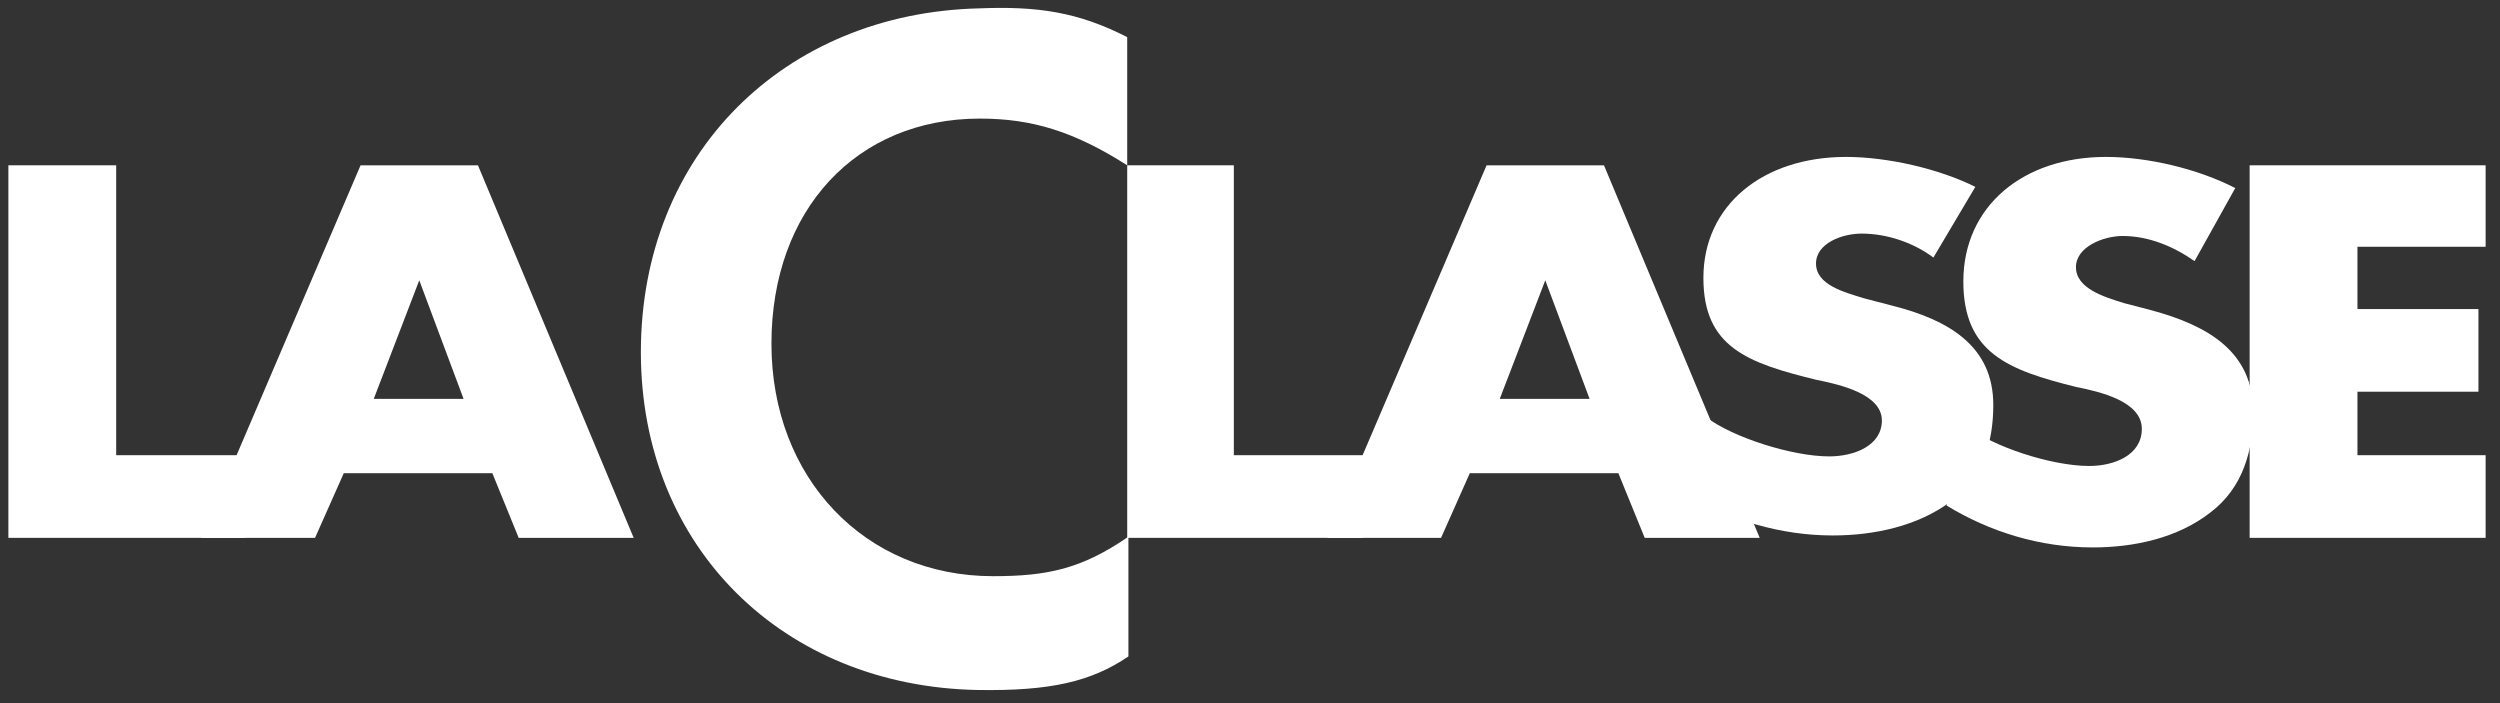
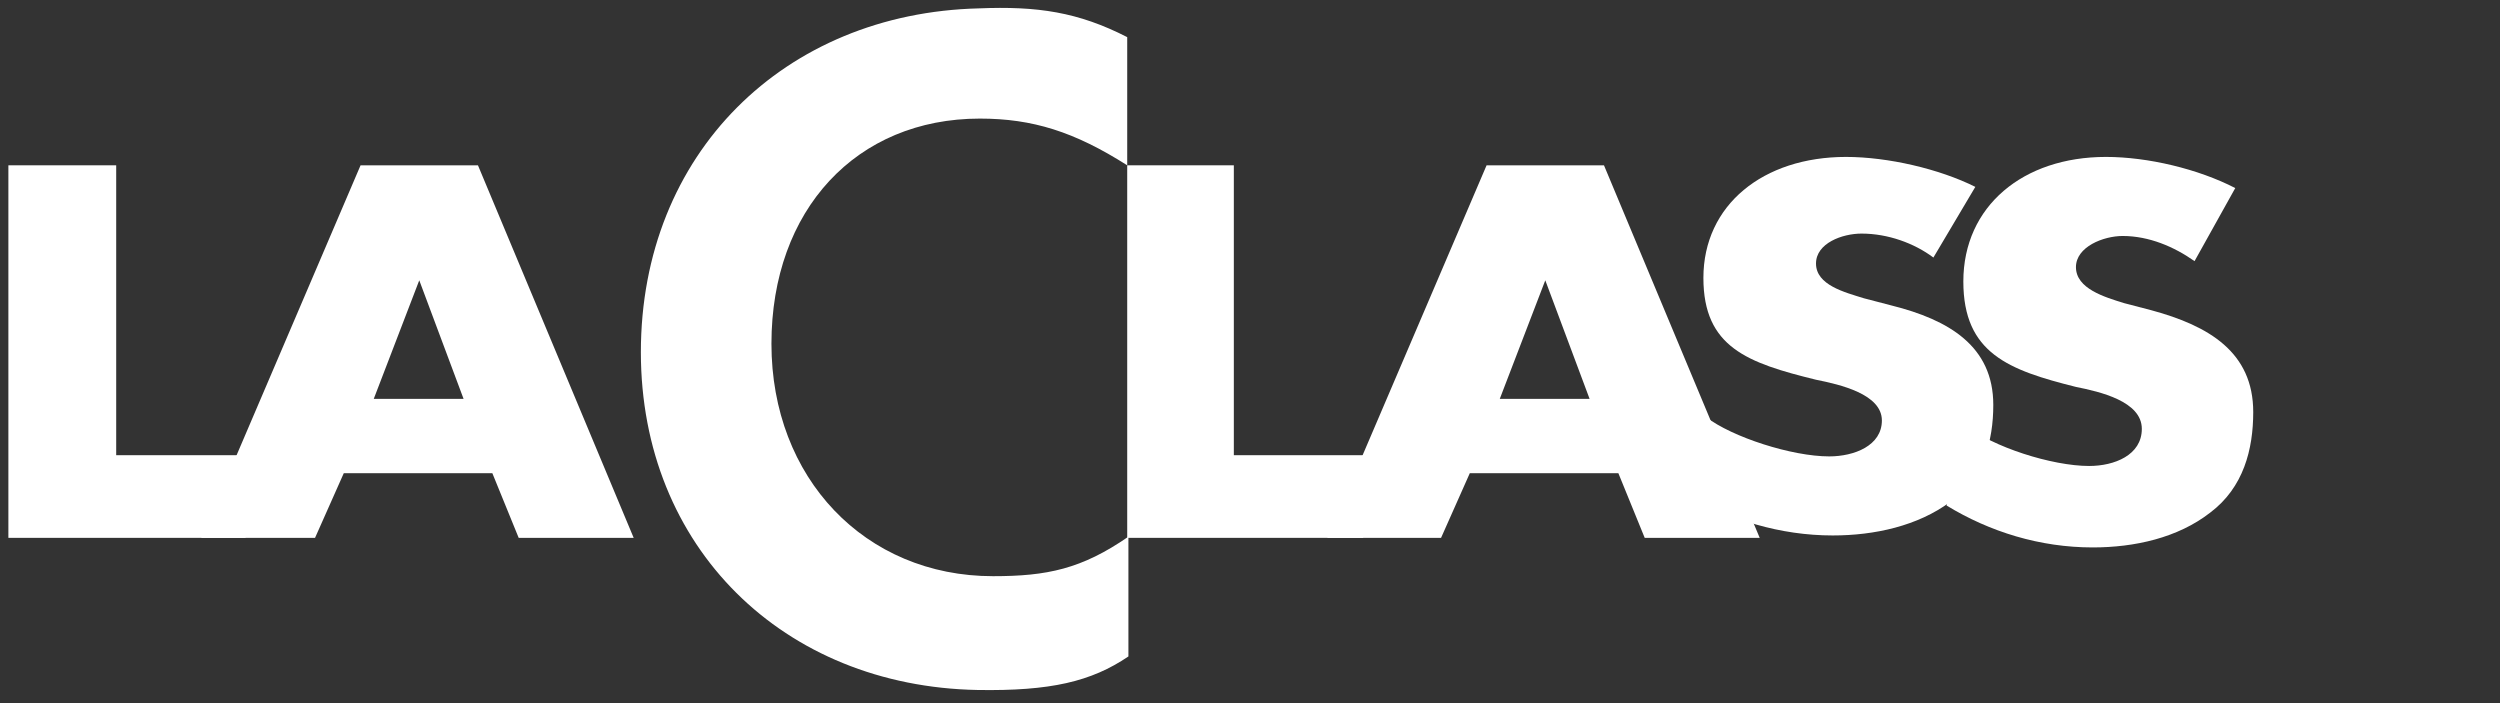
<svg xmlns="http://www.w3.org/2000/svg" version="1.1" id="Calque_1" x="0px" y="0px" viewBox="0 0 208.7 58.7" style="enable-background:new 0 0 208.7 58.7;" xml:space="preserve">
  <rect x="0" y="0" width="208.7" height="58.7" fill="#333333" stroke="none" />
  <style type="text/css">
	.st0{fill:#FFFFFF;}
</style>
  <g>
    <path class="st0" d="M94.1,13.8c-4.4-2.8-7.9-3.9-12.3-3.9c-10.3,0-17.4,7.6-17.4,18.8c0,11.2,7.8,19.4,18.5,19.4   c4.5,0,7.4-0.6,11.3-3.3v10c-3.1,2.1-6.5,2.9-12.6,2.8c-16.2-0.3-28.1-11.9-28.1-28.2c0-16.6,12-28.3,28.2-28.7   C86.6,0.5,90,1,94.1,3.1V13.8z" />
    <polygon class="st0" points="9.7,38 20.5,38 20.5,44.9 0.7,44.9 0.7,13.8 9.7,13.8  " />
    <path class="st0" d="M35,23.4L35,23.4l-3.8,9.9h7.5L35,23.4z M28.7,39.5l-2.4,5.4h-9.5l13.3-31.1h9.8l13,31.1h-9.6l-2.2-5.4H28.7z" />
    <polygon class="st0" points="103,38 113.8,38 113.8,44.9 94.1,44.9 94.1,13.8 103,13.8  " />
    <path class="st0" d="M129,23.4L129,23.4l-3.8,9.9h7.5L129,23.4z M122.7,39.5l-2.4,5.4h-9.5l13.3-31.1h9.8l13,31.1h-9.6l-2.2-5.4   H122.7z" />
    <path class="st0" d="M161.4,21.5c-1.6-1.2-3.8-2-6-2c-1.6,0-3.8,0.8-3.8,2.5c0,1.8,2.4,2.4,4,2.9l2.3,0.6c4.8,1.2,8.5,3.4,8.5,8.3   c0,3-0.8,6.1-3.6,8.1c-2.7,2-6.3,2.8-9.8,2.8c-4.4,0-8.6-1.3-12.2-3.4l1.6-6.5c2.2,1.7,7.2,3.3,10.3,3.3c2.1,0,4.4-0.9,4.4-3   c0-2.2-3.5-3-5.5-3.4c-5.7-1.4-9.4-2.7-9.4-8.5c0-6.1,5-10.1,11.9-10.1c3.5,0,7.8,1,10.8,2.5L161.4,21.5z" />
    <path class="st0" d="M183.2,21.8c-1.7-1.2-3.8-2.1-6-2.1c-1.6,0-3.9,0.9-3.9,2.6c0,1.8,2.4,2.5,4,3l2.3,0.6   c4.8,1.3,8.5,3.5,8.5,8.5c0,3.1-0.8,6.3-3.6,8.4c-2.7,2.1-6.3,2.9-9.8,2.9c-4.4,0-8.6-1.3-12.2-3.5l1.6-6.7   c2.2,1.8,7.2,3.4,10.3,3.4c2.1,0,4.4-0.9,4.4-3.1c0-2.3-3.5-3.1-5.5-3.5c-5.6-1.4-9.4-2.8-9.4-8.8c0-6.3,5-10.4,11.9-10.4   c3.5,0,7.7,1,10.8,2.6L183.2,21.8z" />
-     <polygon class="st0" points="196.8,20.6 196.8,25.8 206.9,25.8 206.9,32.7 196.8,32.7 196.8,38 207.5,38 207.5,44.9 187.8,44.9    187.8,13.8 207.5,13.8 207.5,20.6  " />
  </g>
</svg>